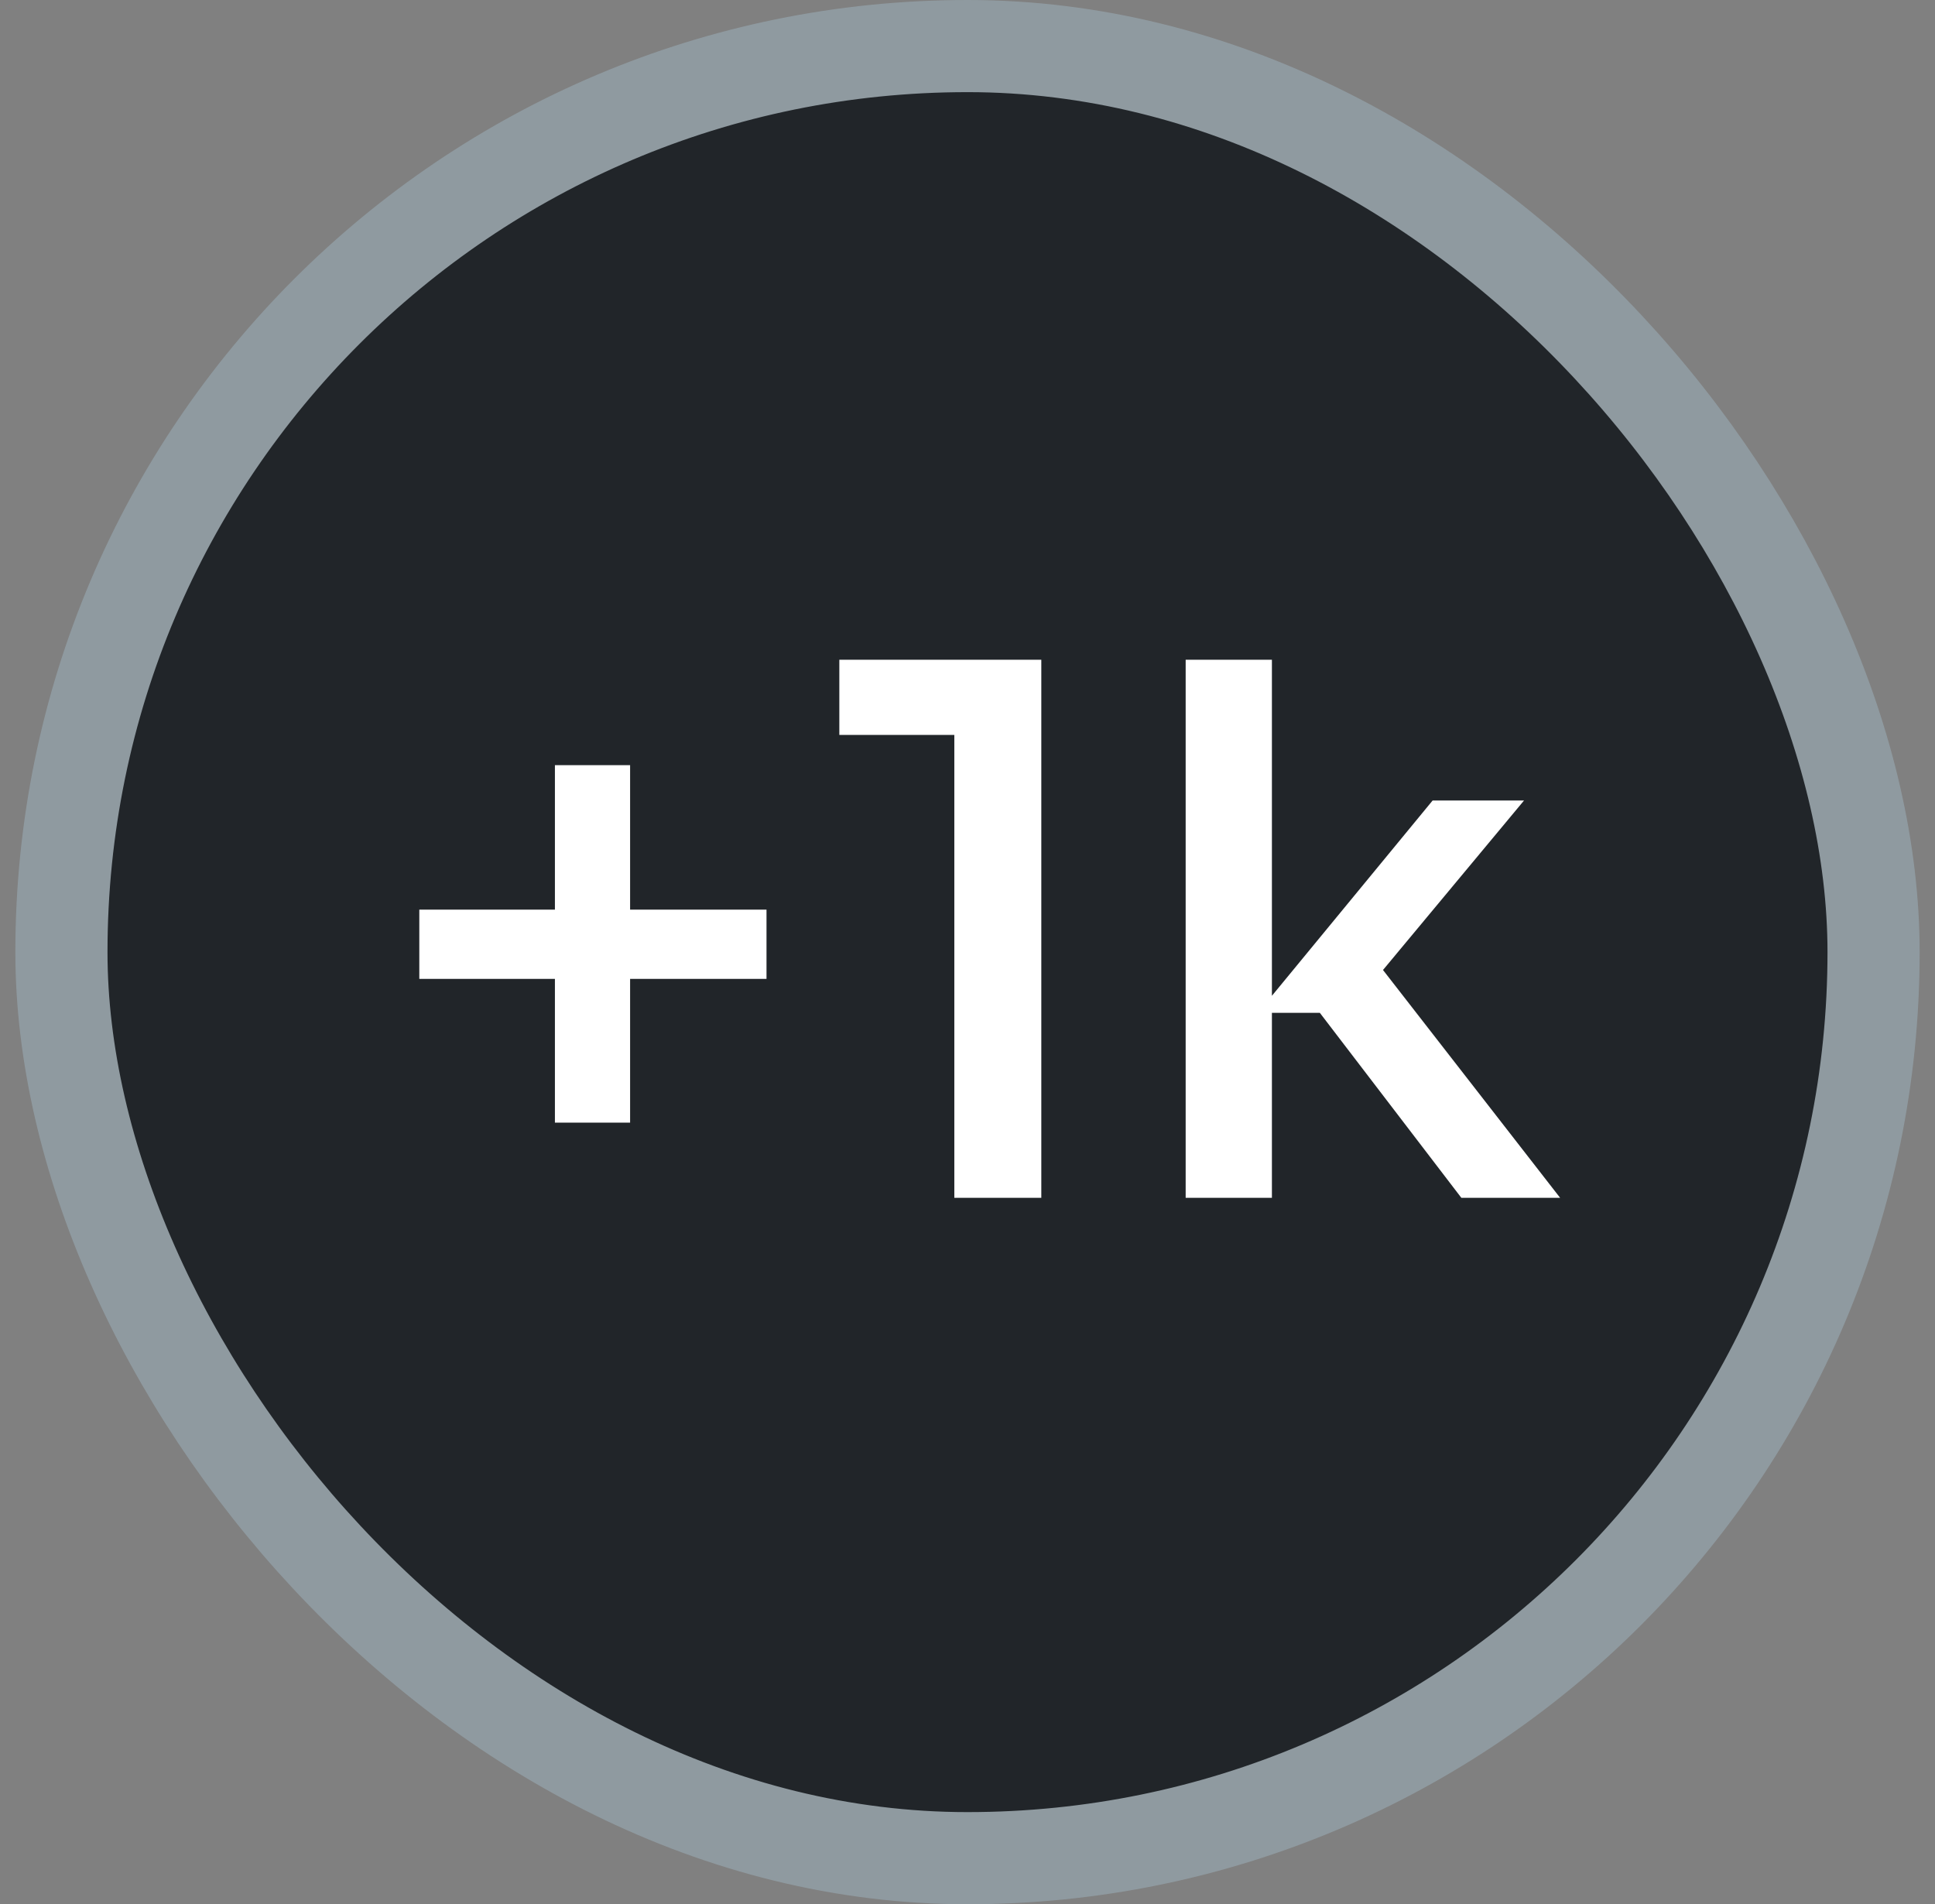
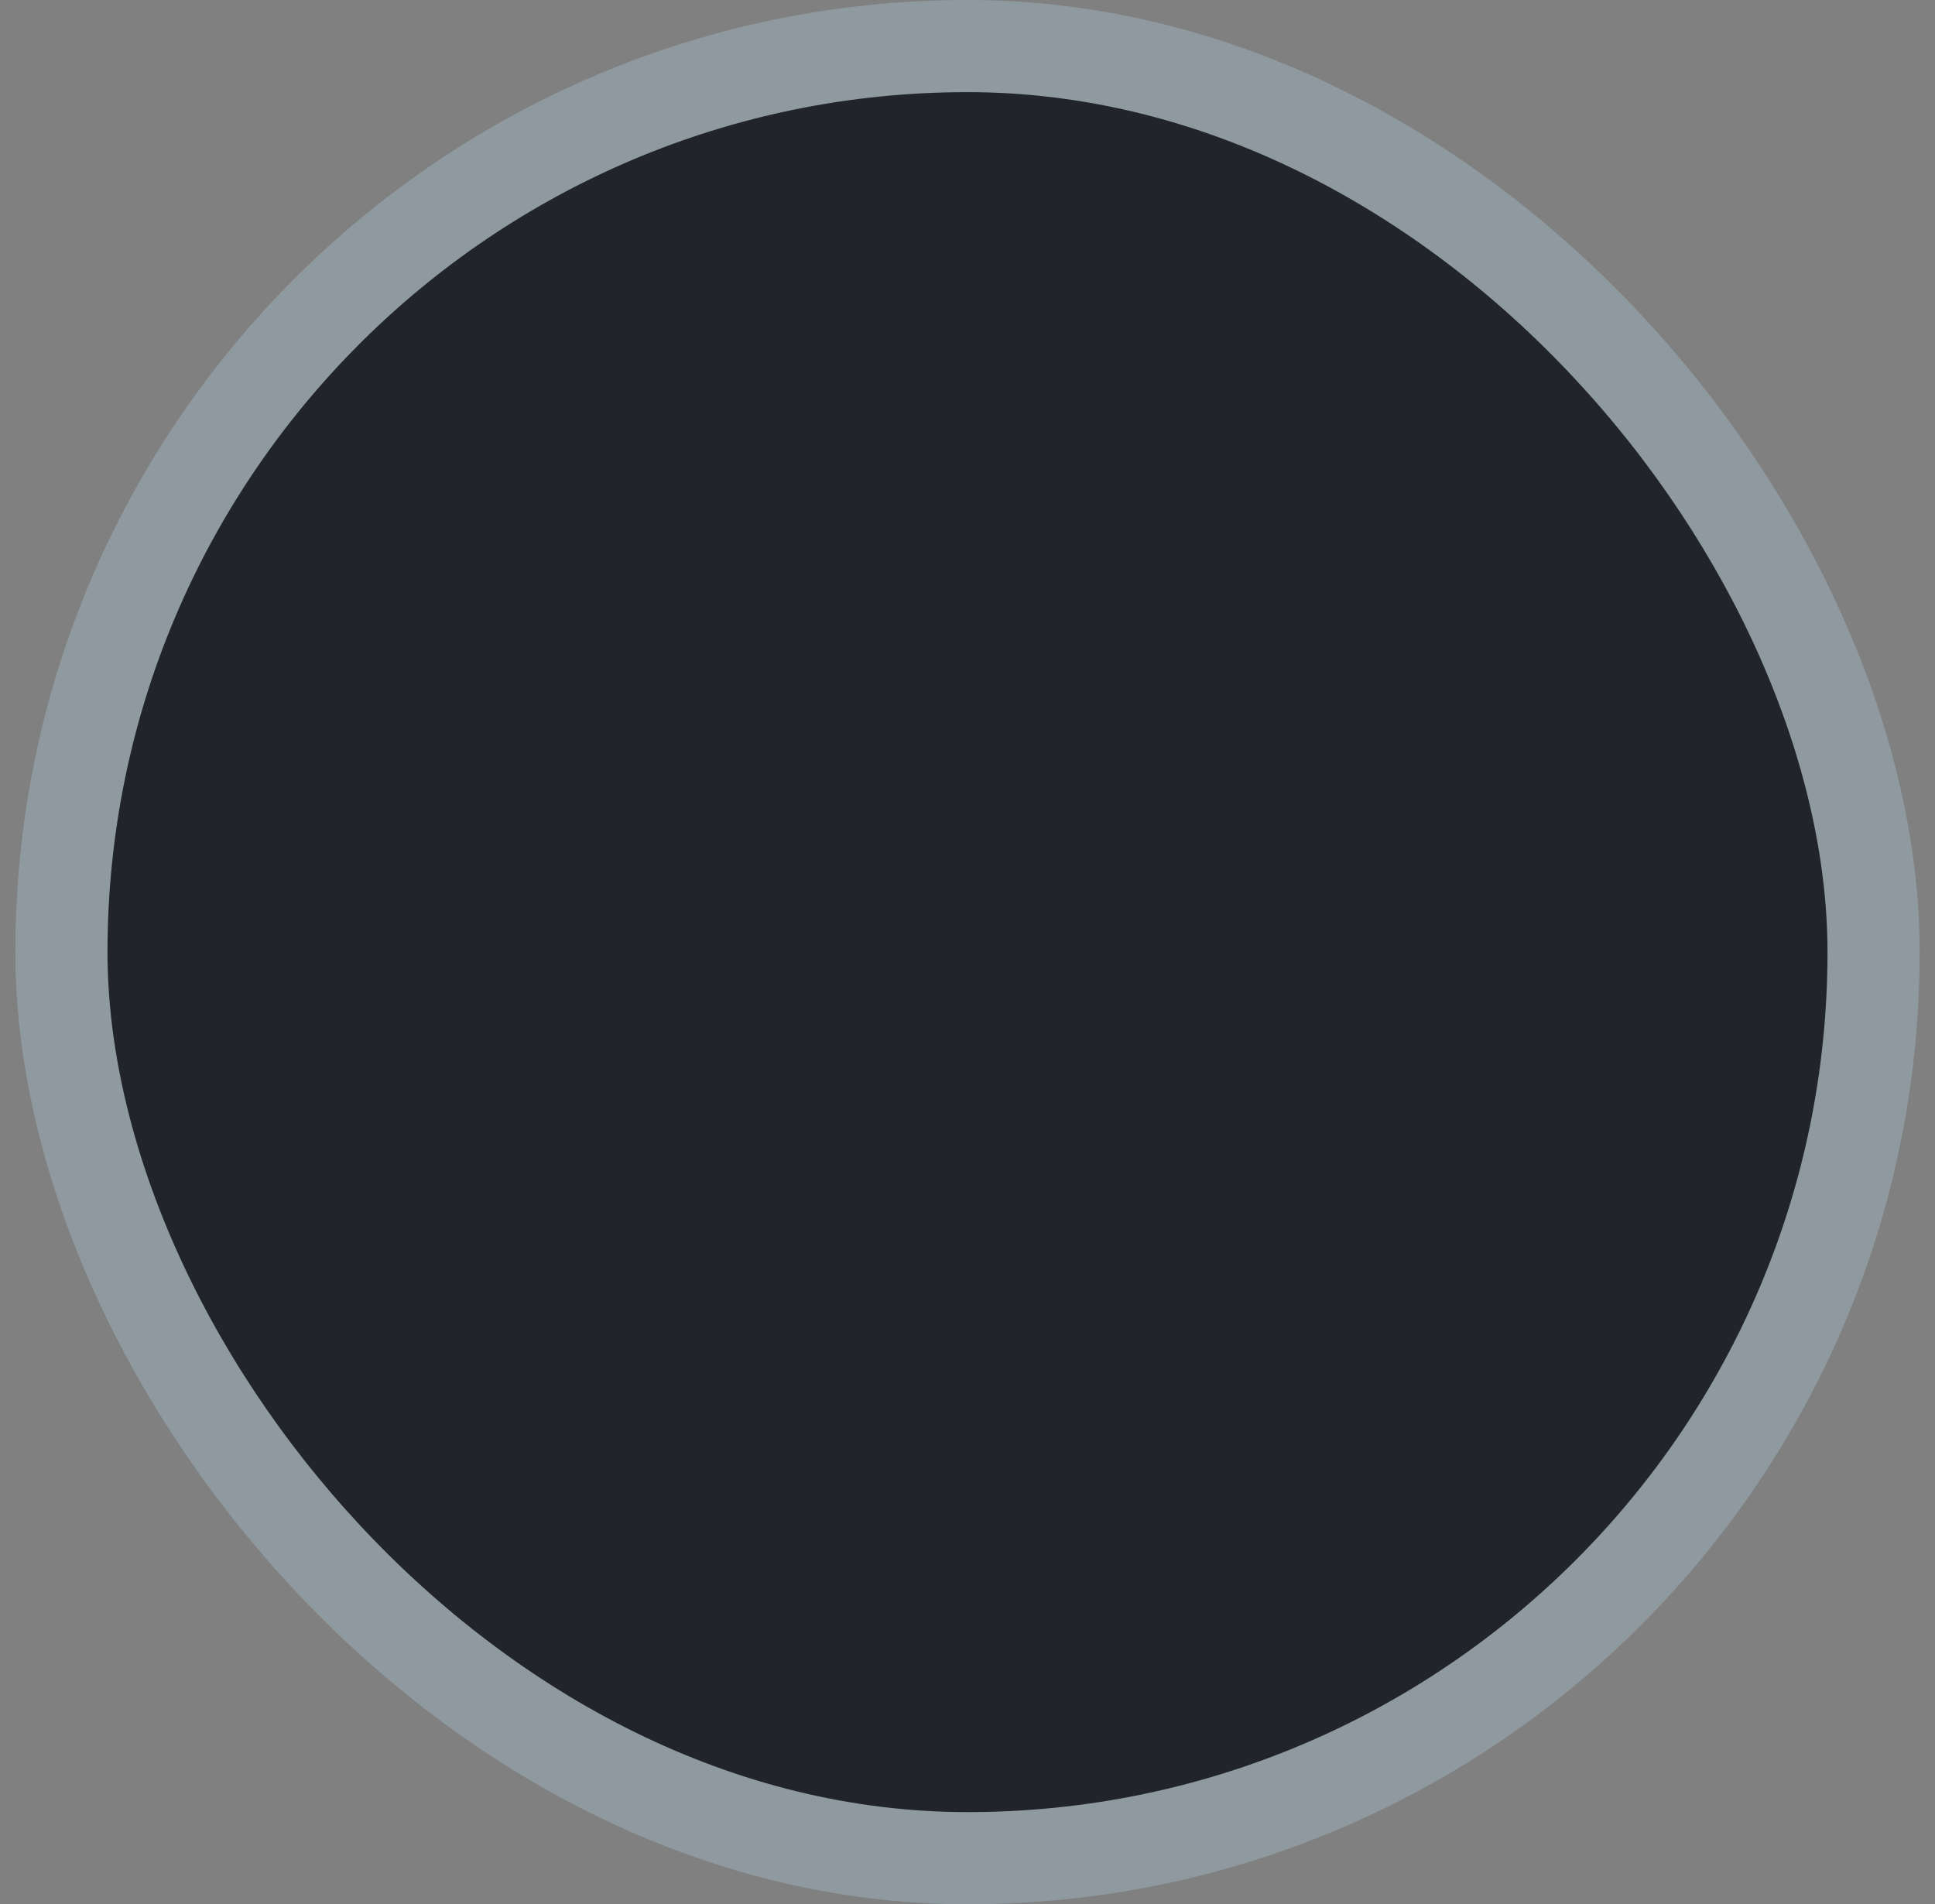
<svg xmlns="http://www.w3.org/2000/svg" width="63" height="62" viewBox="0 0 63 62" fill="none">
  <rect x="0" y="0" width="63" height="62" fill="#808080" stroke="none" />
  <rect x="2" y="1.5" width="59" height="59" rx="29.5" fill="#212529" />
  <rect x="2" y="1.5" width="59" height="59" rx="29.5" stroke="#8F9AA0" stroke-width="3" />
-   <path d="M18.067 36.552V24.912H20.515V36.552H18.067ZM13.652 31.872V29.616H24.956V31.872H13.652ZM31.071 39V23.112L32.127 23.928H27.327V21.48H33.903V39H31.071ZM47.579 39L42.971 32.976H40.955L46.643 26.064H49.619L44.387 32.352L44.507 30.912L50.795 39H47.579ZM38.603 39V21.48H41.411V39H38.603Z" fill="white" />
</svg>